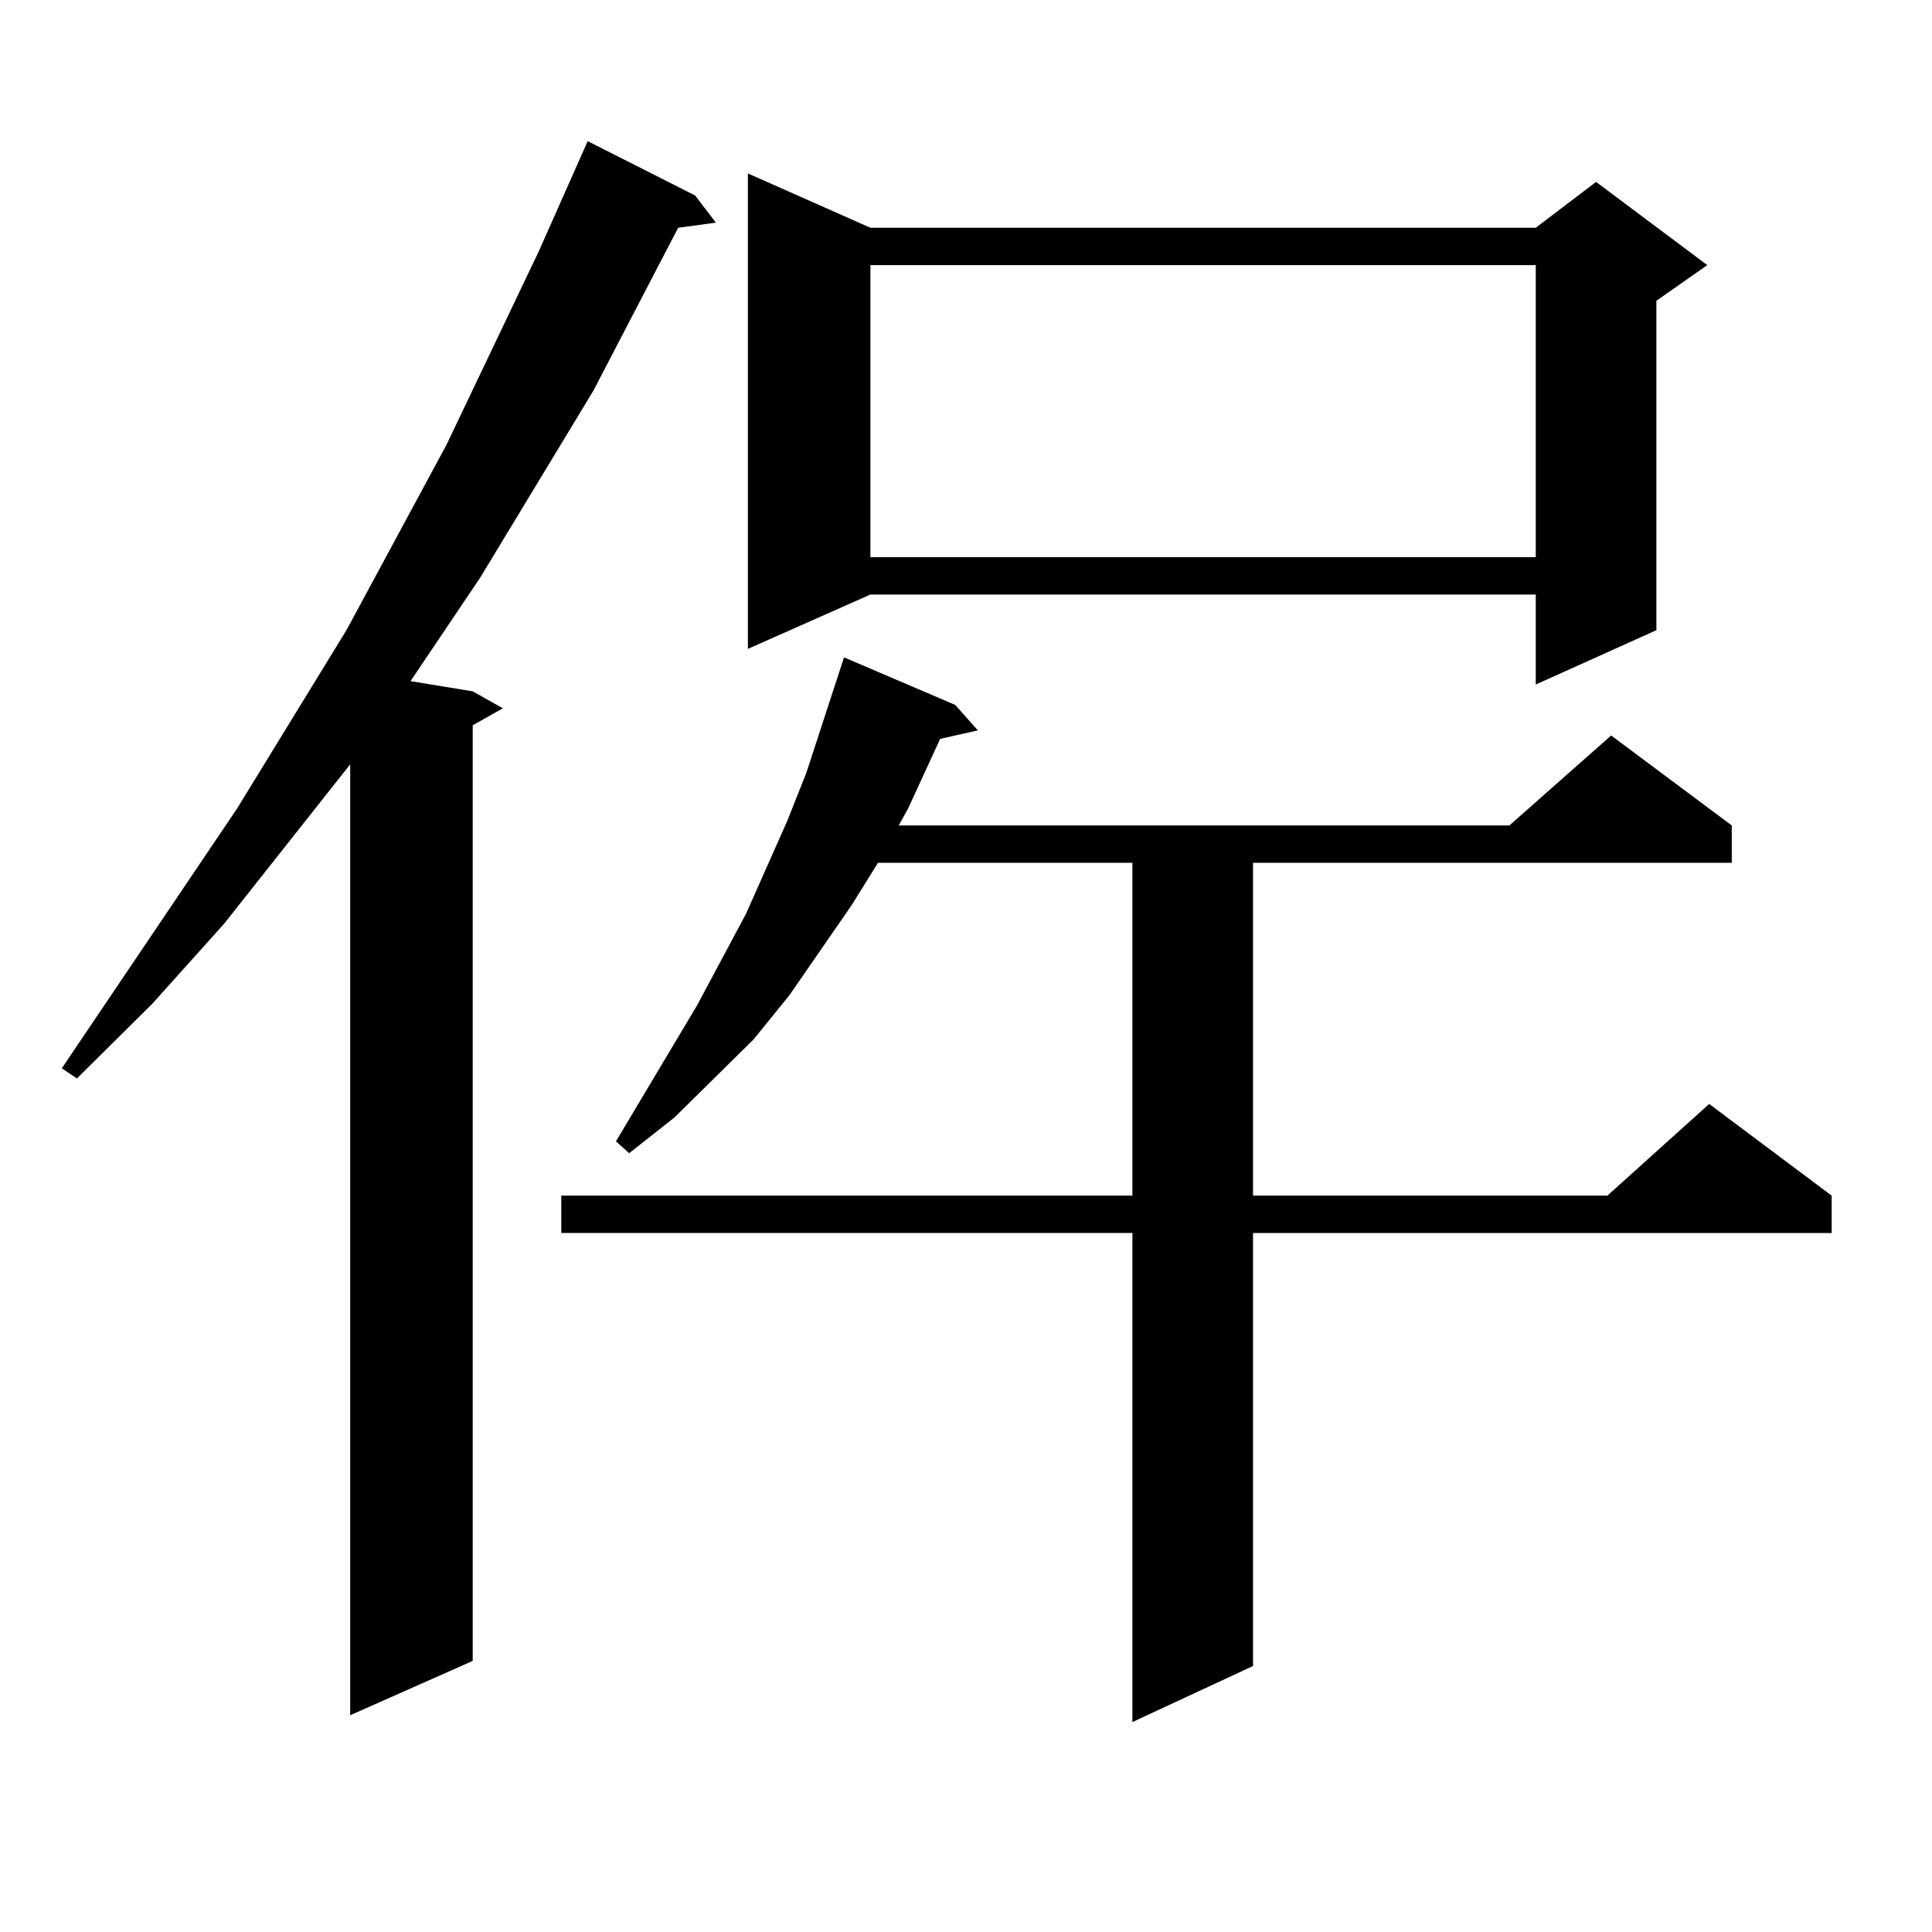
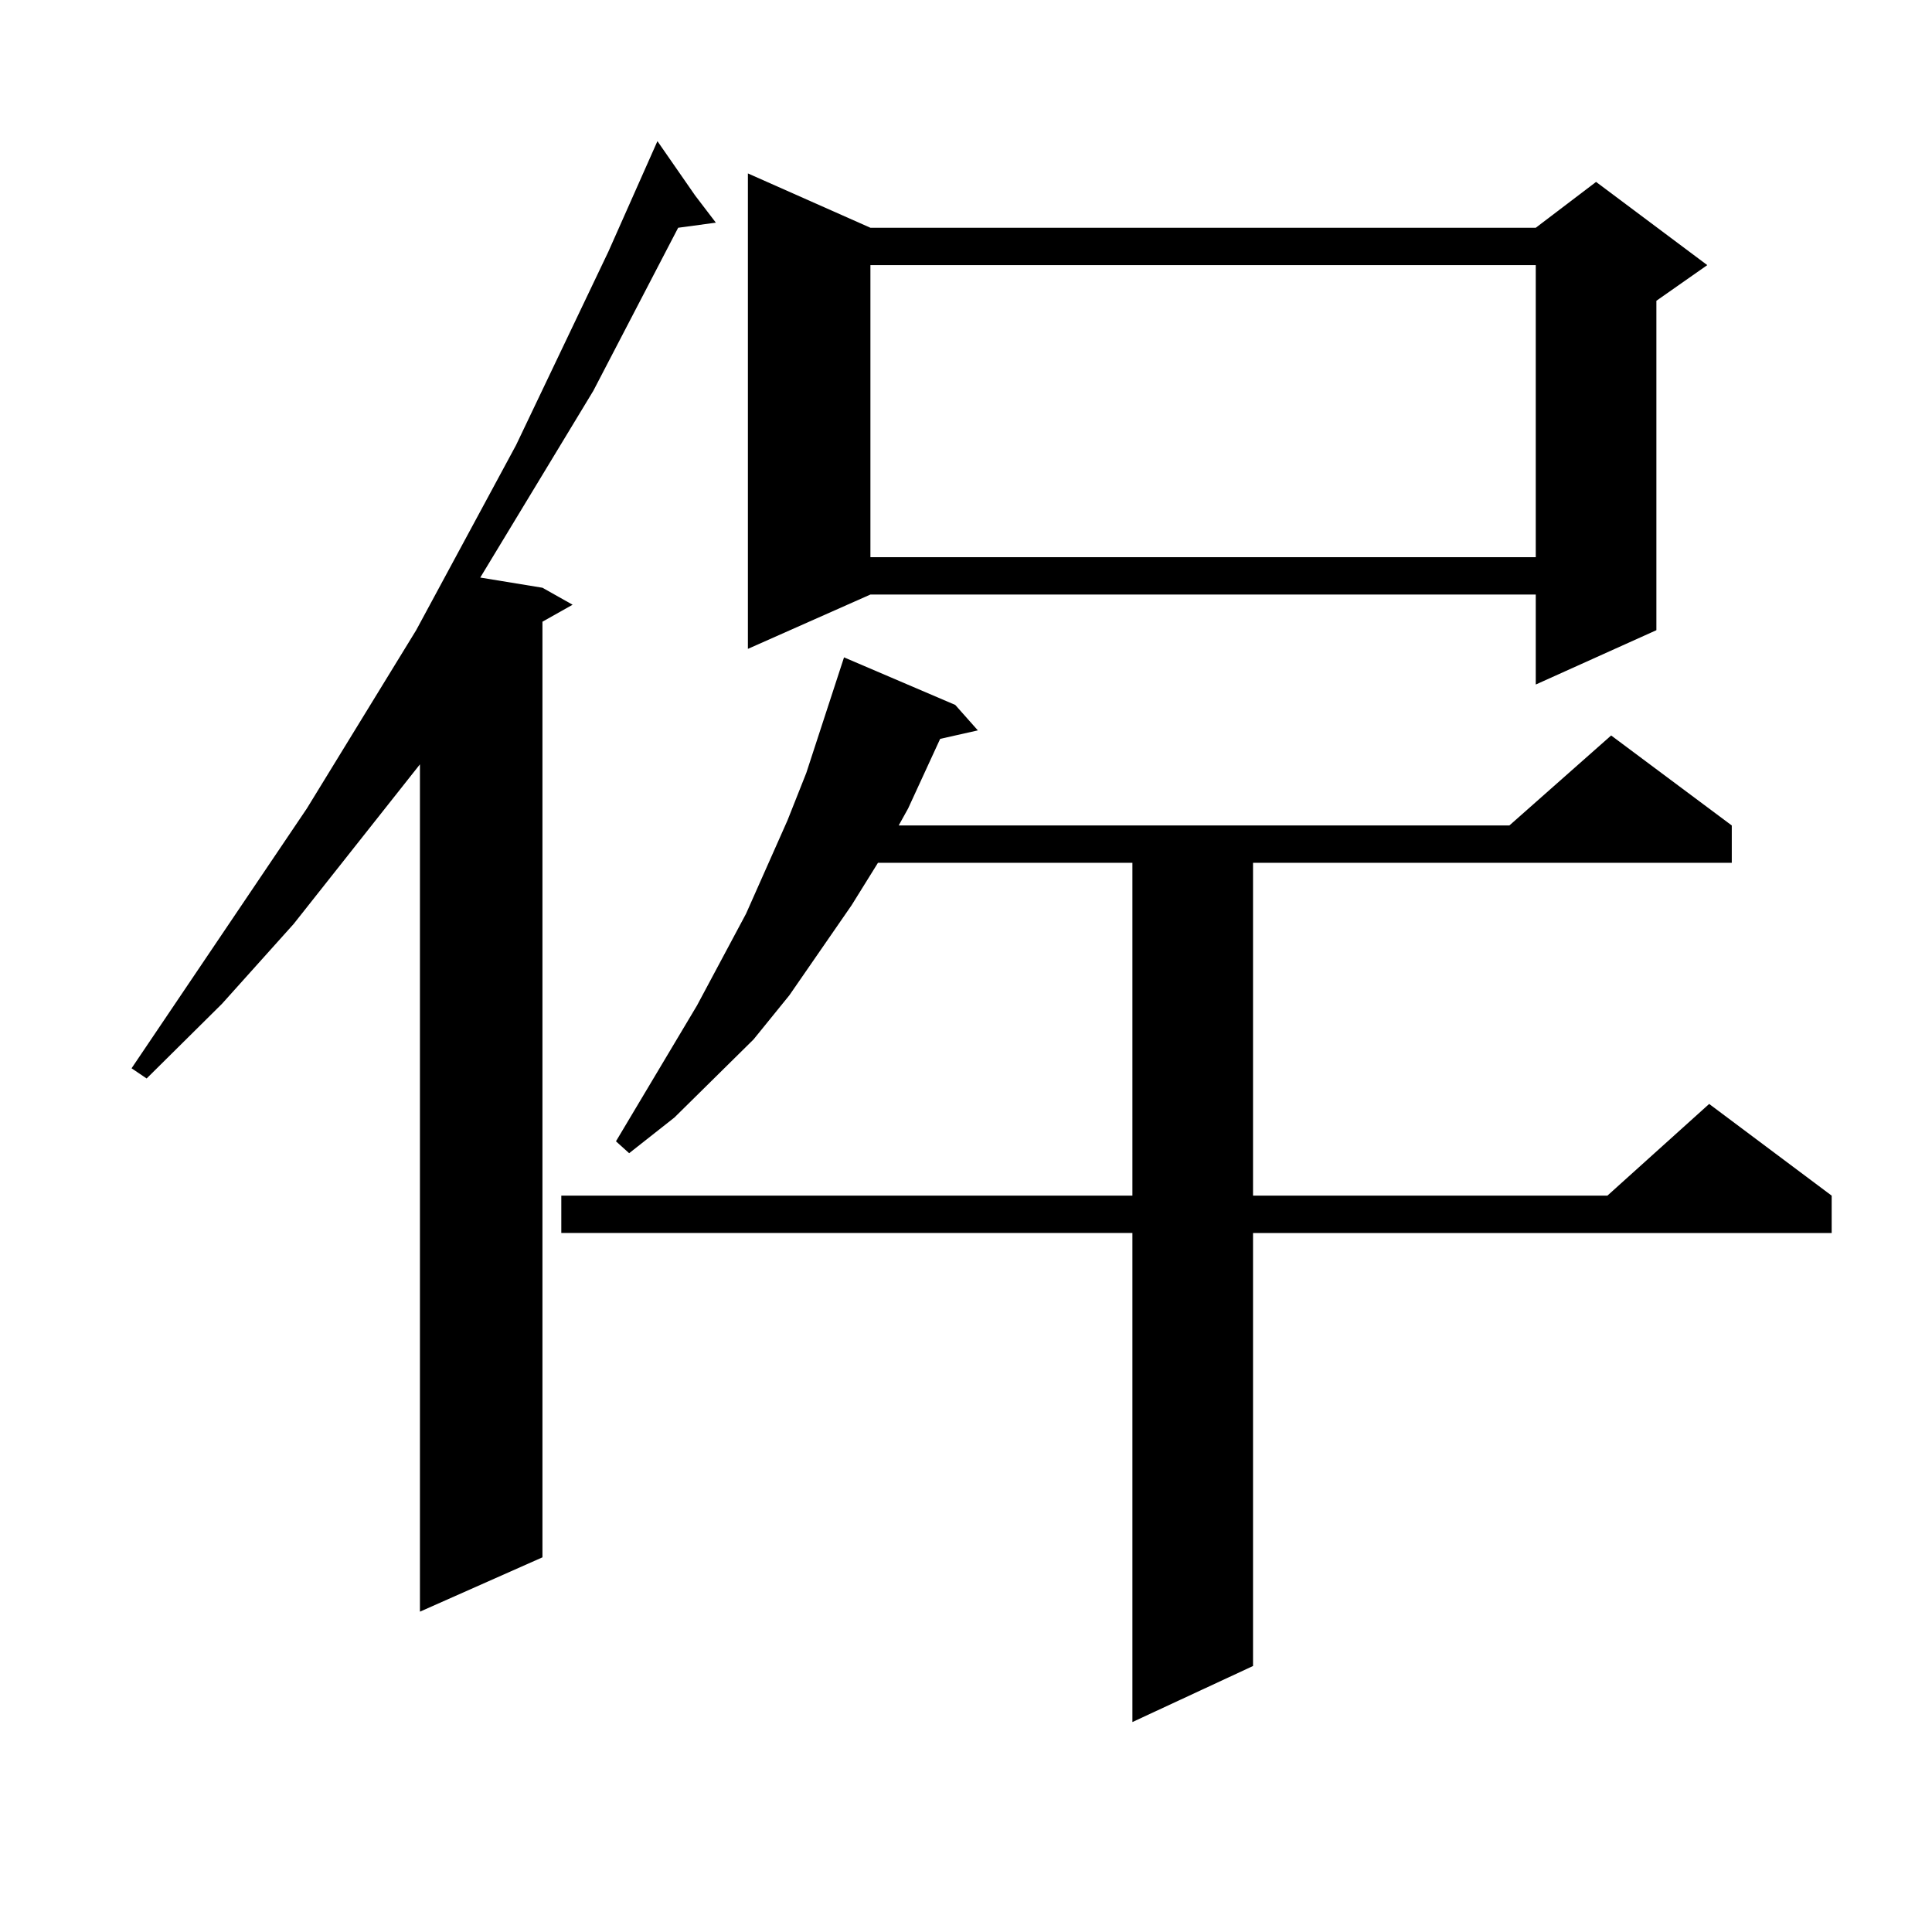
<svg xmlns="http://www.w3.org/2000/svg" version="1.1" id="图层_1" x="0px" y="0px" width="1000px" height="1000px" viewBox="0 0 1000 1000" enable-background="new 0 0 1000 1000" xml:space="preserve">
-   <path d="M359.796,101.188l10.731,14.063l-19.512,2.637l-43.901,84.375l-58.535,96.68l-36.097,53.613l32.194,5.273l15.609,8.789  l-15.609,8.789v484.277l-63.413,28.125V395.621l-65.364,82.617l-37.072,41.309l-39.023,38.672l-7.805-5.273l90.729-134.473  l56.584-92.285l51.706-95.801l47.804-100.195l25.365-57.129L359.796,101.188z M494.427,364.859l11.707,13.184l-19.512,4.395  l-16.585,36.035l-4.878,8.789h316.09l52.682-46.582l62.438,46.582v19.336H648.569v172.266h183.41l52.682-47.461l63.413,47.461  v19.336H648.569V862.32l-62.438,29.004V638.199H290.529v-19.336h295.603V446.598H454.428L440.77,468.57l-32.194,46.582  l-18.536,22.852l-20.487,20.215l-20.487,20.215l-23.414,18.457l-6.829-6.152l41.95-70.313l25.365-47.461l21.463-48.34l9.756-24.609  l19.512-59.766L494.427,364.859z M450.525,117.887h344.382l31.219-23.73l57.56,43.066l-26.341,18.457v170.508l-62.438,28.125V307.73  H450.525l-63.413,28.125V89.762L450.525,117.887z M450.525,137.223v151.172h344.382V137.223H450.525z" />
+   <path d="M359.796,101.188l10.731,14.063l-19.512,2.637l-43.901,84.375l-58.535,96.68l32.194,5.273l15.609,8.789  l-15.609,8.789v484.277l-63.413,28.125V395.621l-65.364,82.617l-37.072,41.309l-39.023,38.672l-7.805-5.273l90.729-134.473  l56.584-92.285l51.706-95.801l47.804-100.195l25.365-57.129L359.796,101.188z M494.427,364.859l11.707,13.184l-19.512,4.395  l-16.585,36.035l-4.878,8.789h316.09l52.682-46.582l62.438,46.582v19.336H648.569v172.266h183.41l52.682-47.461l63.413,47.461  v19.336H648.569V862.32l-62.438,29.004V638.199H290.529v-19.336h295.603V446.598H454.428L440.77,468.57l-32.194,46.582  l-18.536,22.852l-20.487,20.215l-20.487,20.215l-23.414,18.457l-6.829-6.152l41.95-70.313l25.365-47.461l21.463-48.34l9.756-24.609  l19.512-59.766L494.427,364.859z M450.525,117.887h344.382l31.219-23.73l57.56,43.066l-26.341,18.457v170.508l-62.438,28.125V307.73  H450.525l-63.413,28.125V89.762L450.525,117.887z M450.525,137.223v151.172h344.382V137.223H450.525z" />
</svg>